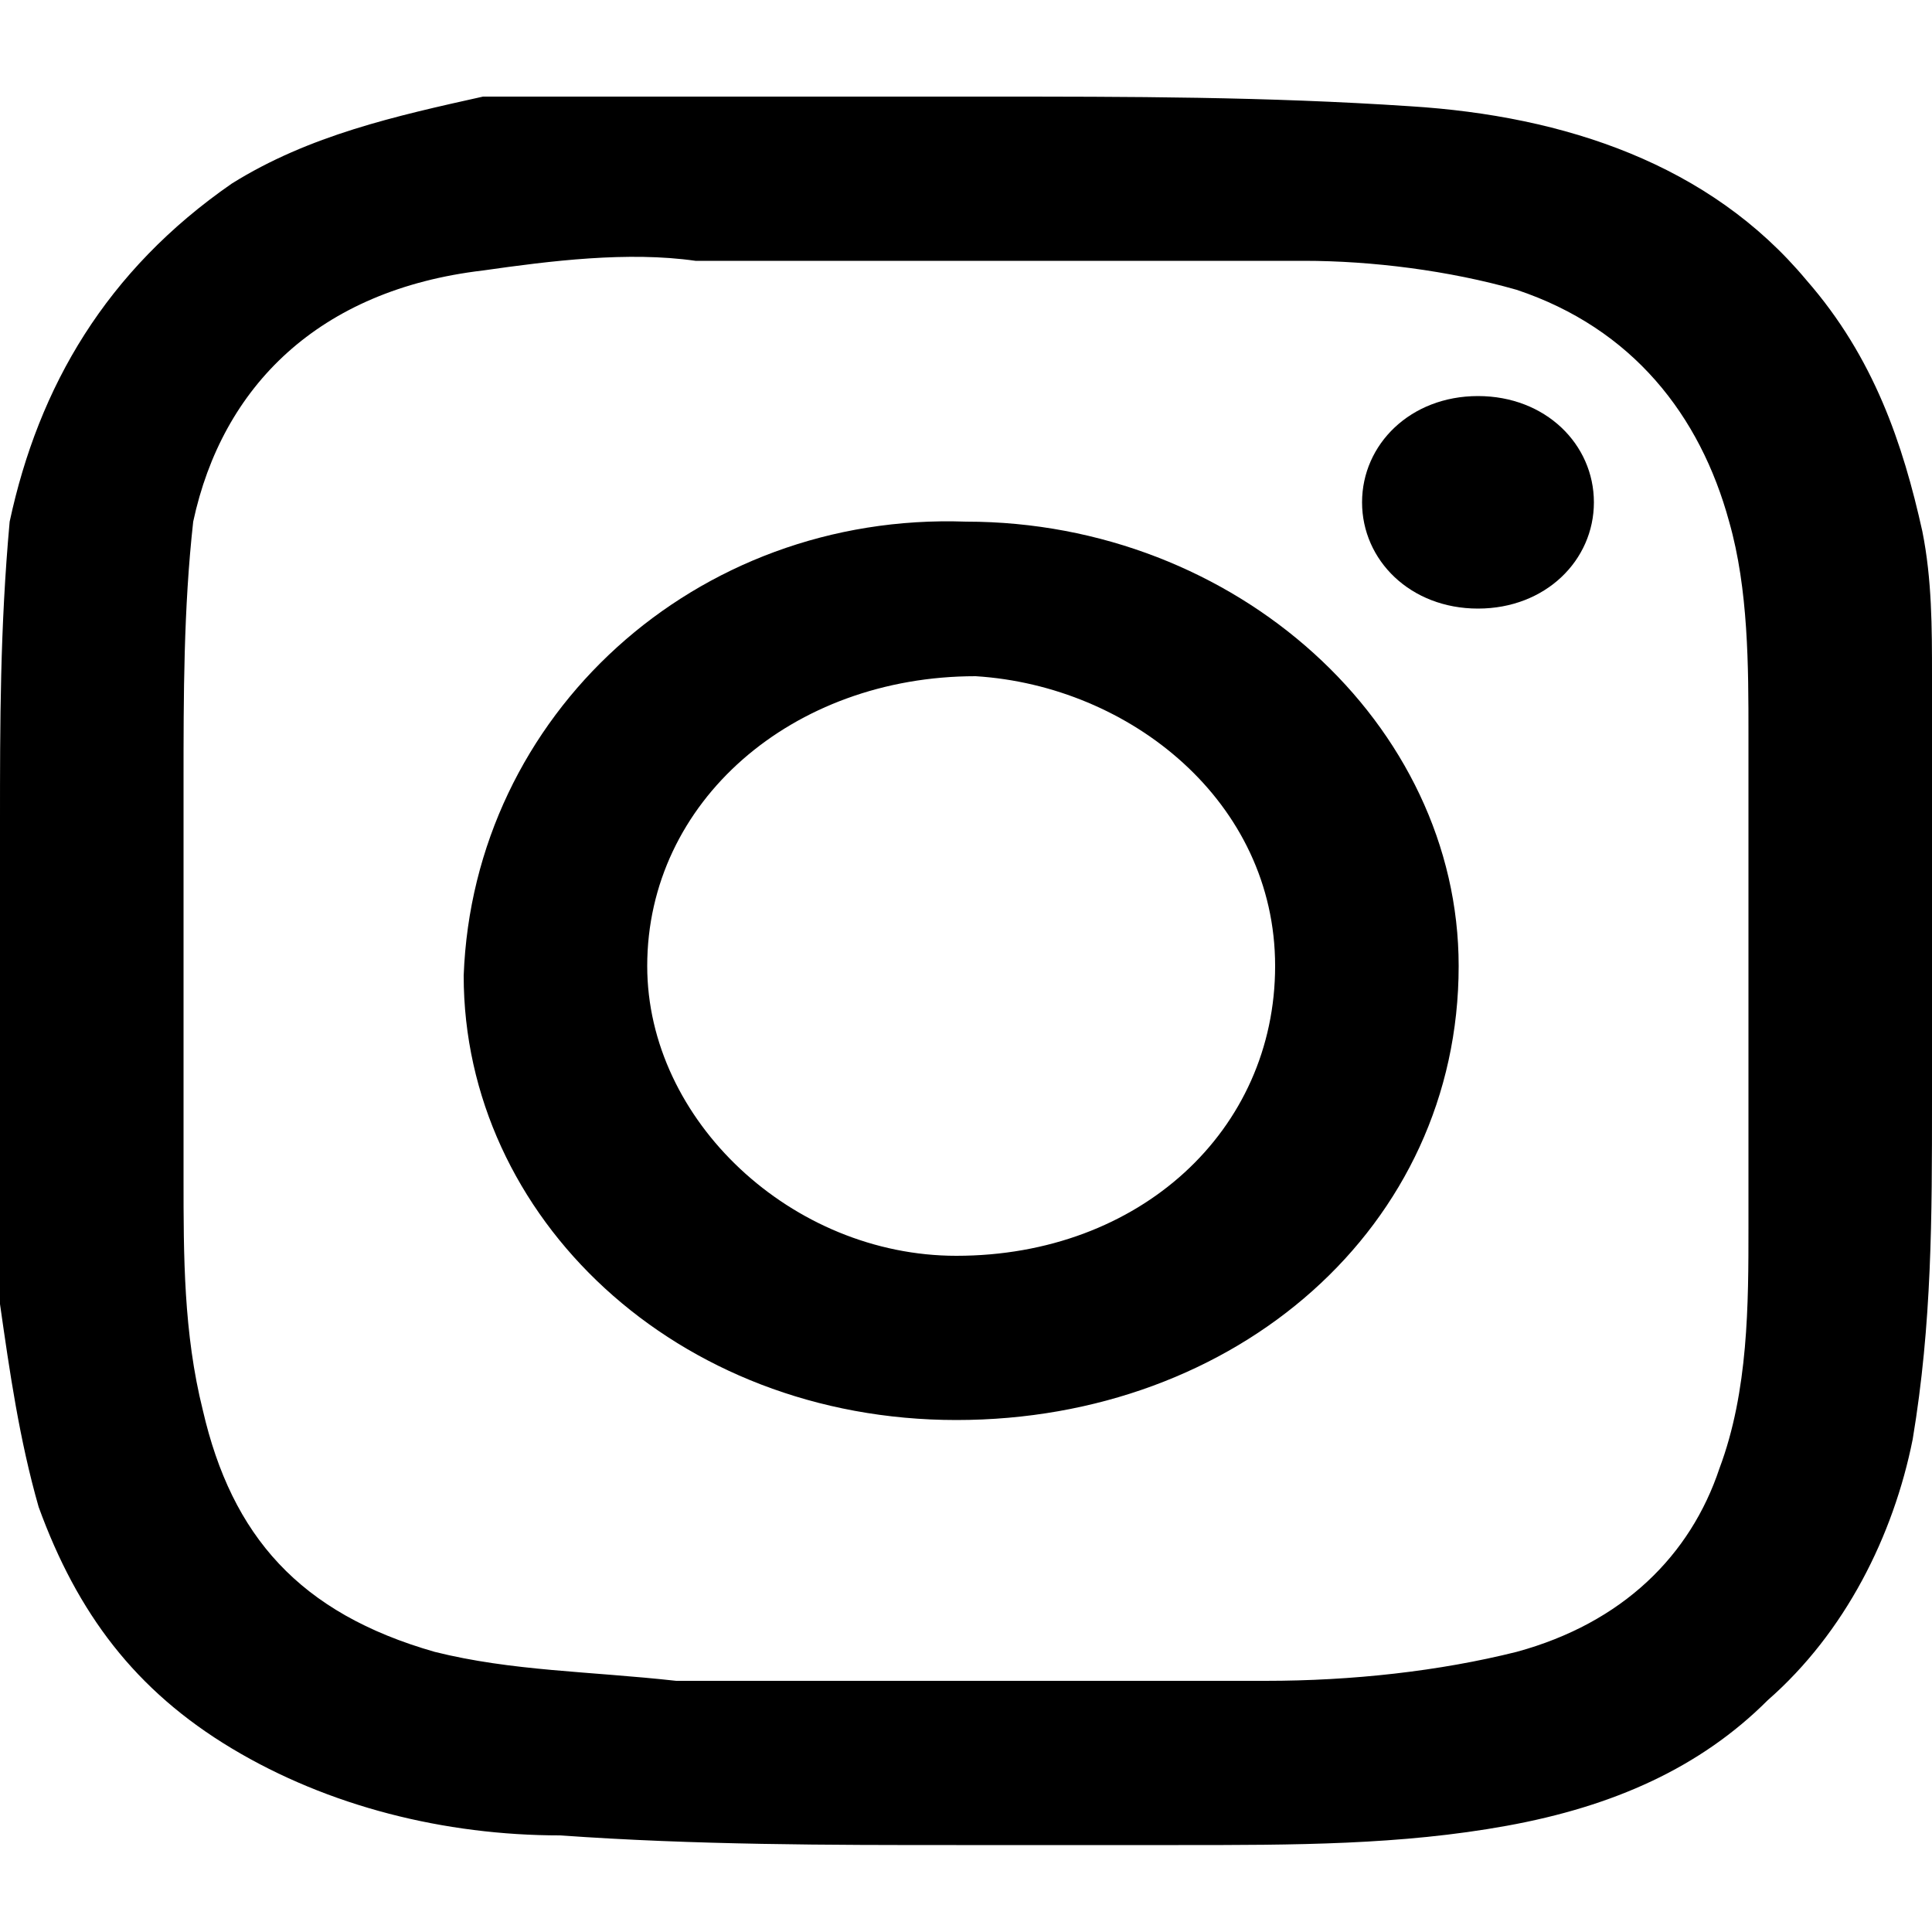
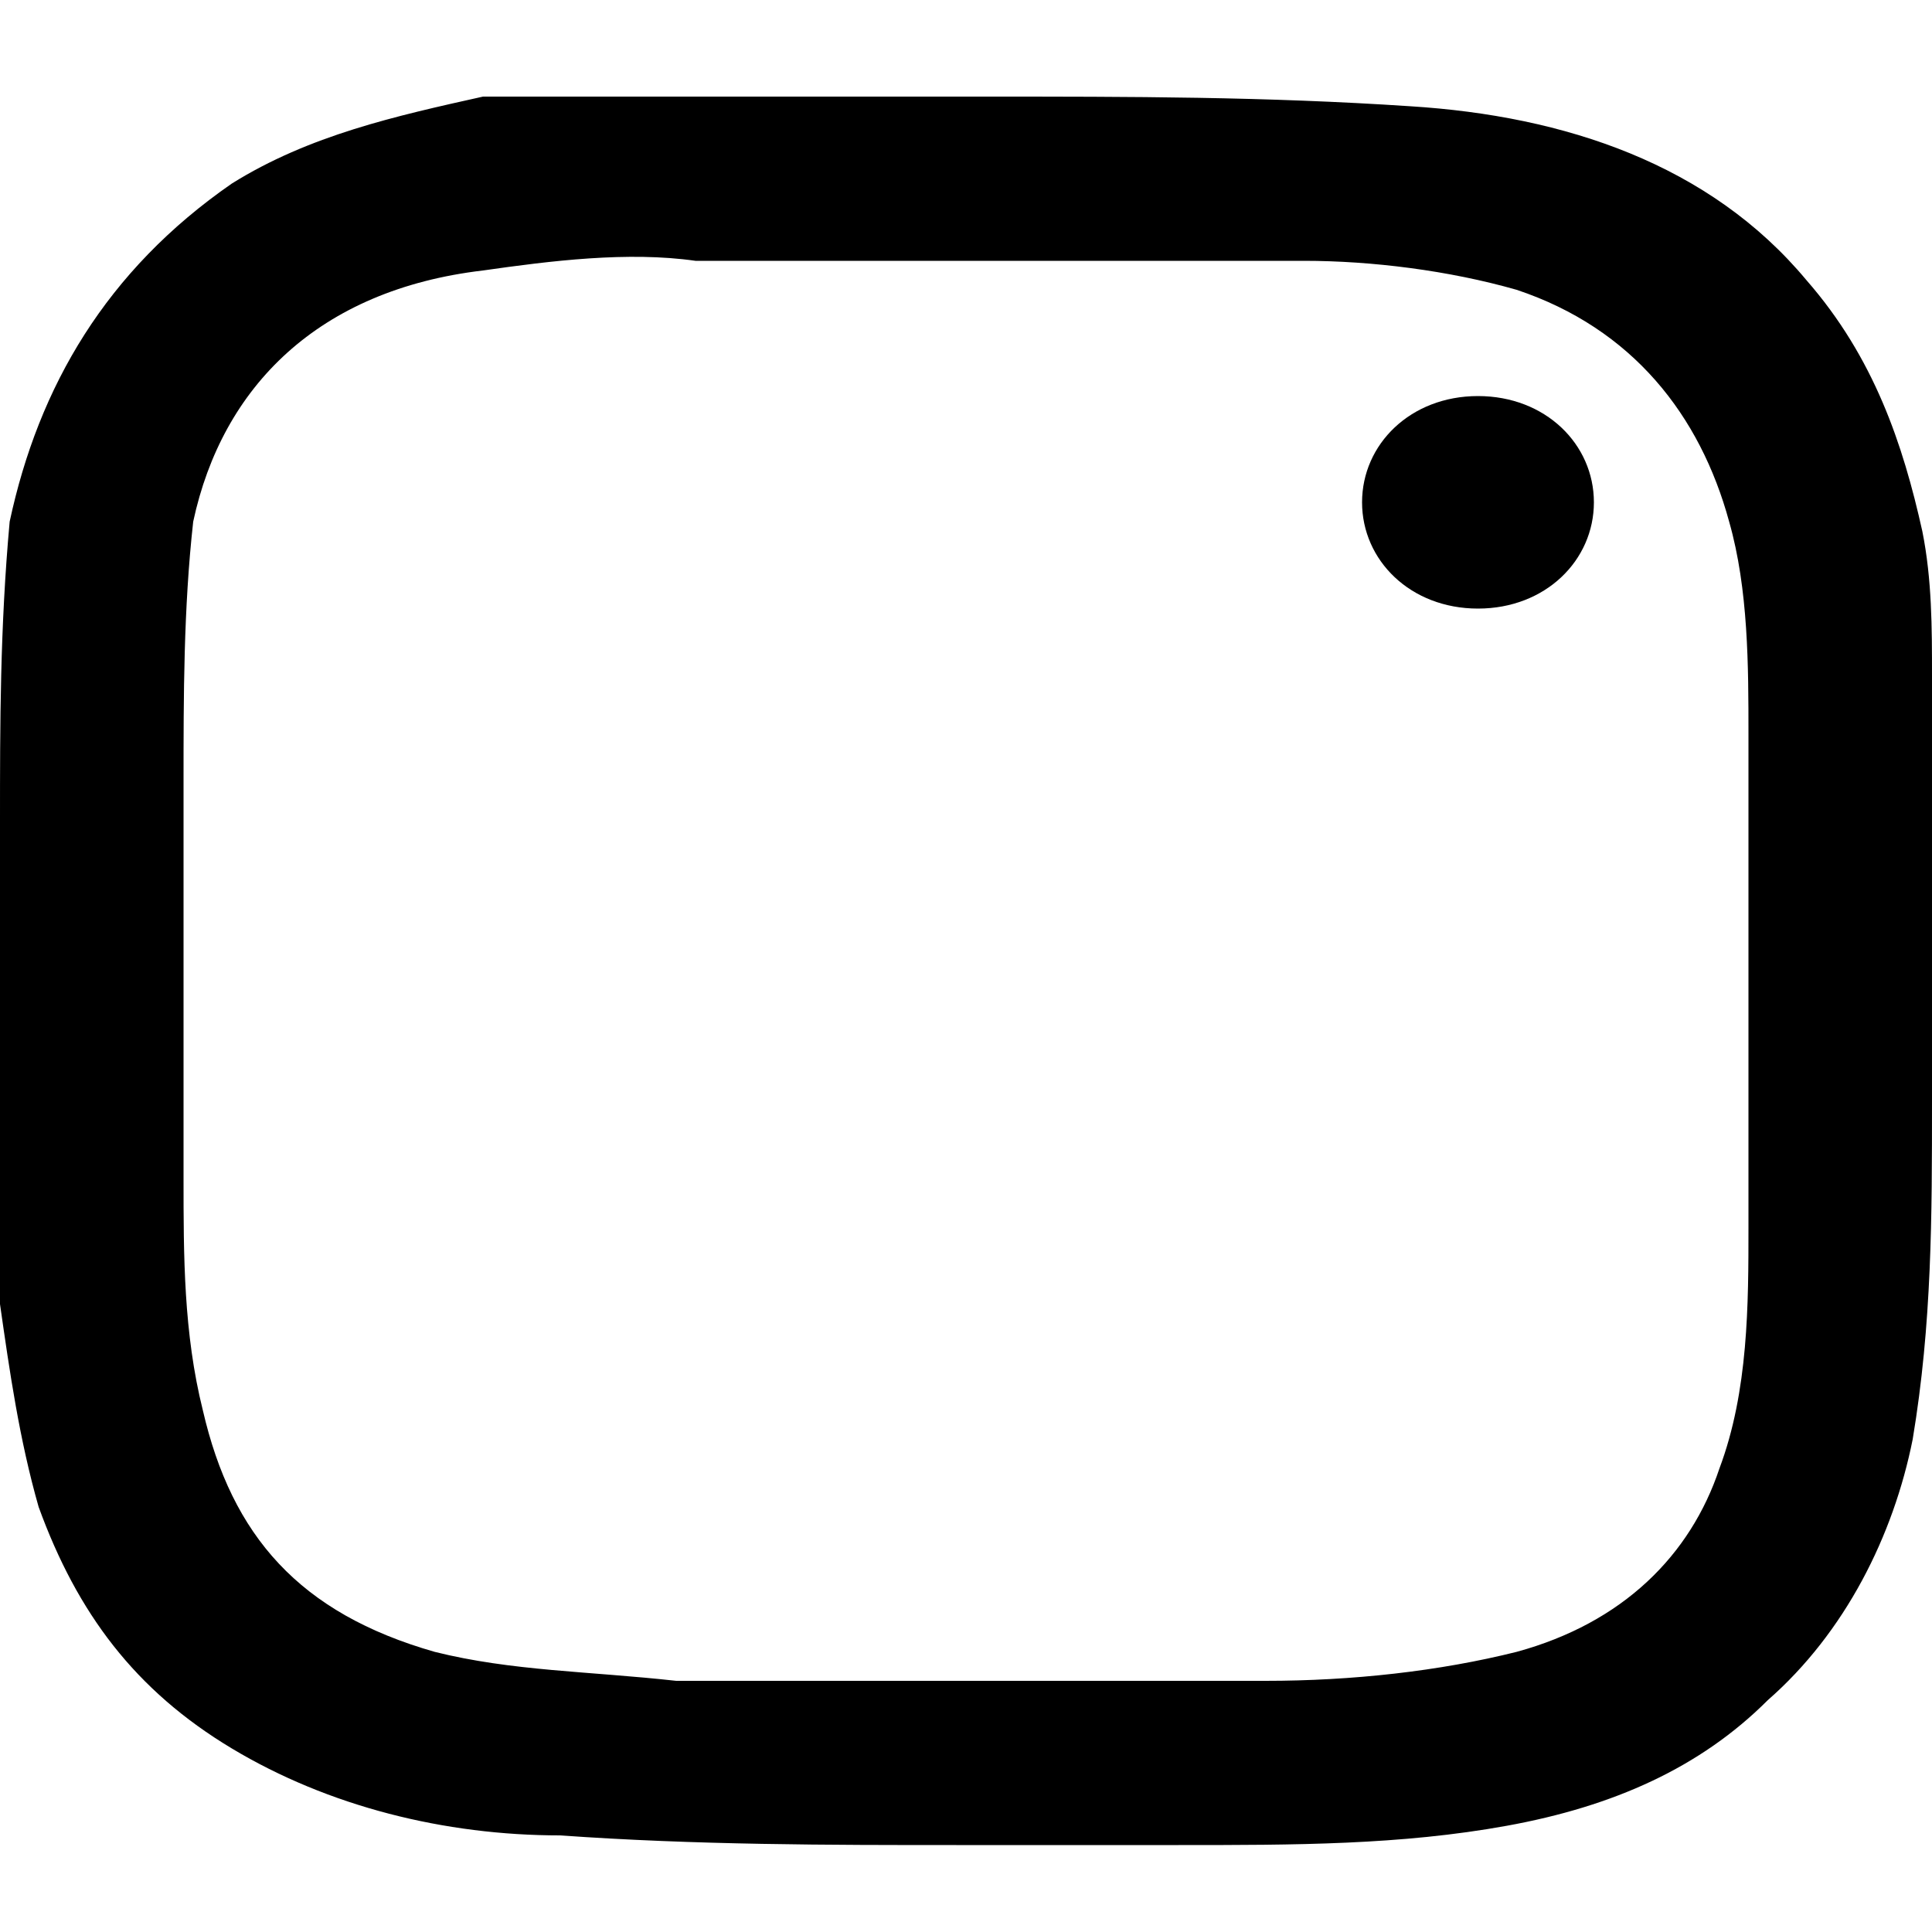
<svg xmlns="http://www.w3.org/2000/svg" version="1.1" id="Layer_1" x="0px" y="0px" width="20px" height="20px" viewBox="0 0 20 20" style="enable-background:new 0 0 20 20;" xml:space="preserve">
  <g id="gCbjiA_1_">
    <g id="XMLID_120_">
      <path id="XMLID_150_" d="M9.9,19.1c-1.3,0-2.7,0-4.1-0.1c-1.2,0-2.4-0.3-3.4-0.9c-1-0.6-1.6-1.4-2-2.5c-0.2-0.7-0.3-1.4-0.4-2.1    c0-1.7-0.1-3.4,0-5c0-1,0-2,0.1-3.1C0.4,4,1.1,2.8,2.4,1.9c0.8-0.5,1.7-0.7,2.6-0.9C5.6,1,6.2,1,6.7,1c1.2,0,2.3,0,3.5,0    c1.5,0,2.9,0,4.4,0.1c1.6,0.1,3.1,0.6,4.1,1.8c0.7,0.8,1,1.7,1.2,2.6c0.1,0.5,0.1,1,0.1,1.5c0,1.5,0.1,3,0,4.4    c0,1.2,0,2.3-0.2,3.5c-0.2,1-0.7,2-1.5,2.7c-0.7,0.7-1.6,1.1-2.7,1.3c-1.1,0.2-2.2,0.2-3.4,0.2C11.6,19.1,10.8,19.1,9.9,19.1z     M10.1,17.4C10.1,17.4,10.1,17.4,10.1,17.4c1,0,2,0,3,0c0.9,0,1.8-0.1,2.6-0.3c1.1-0.3,1.8-1,2.1-1.9c0.3-0.8,0.3-1.7,0.3-2.5    c0-1.7,0-3.4,0-5.1c0-0.7,0-1.5-0.2-2.2c-0.3-1.1-1-2-2.2-2.4c-0.7-0.2-1.5-0.3-2.2-0.3c-1,0-2.1,0-3.1,0c-1.1,0-2.1,0-3.2,0    C6.5,2.6,5.7,2.7,5,2.8C3.3,3,2.3,4,2,5.4C1.9,6.3,1.9,7.2,1.9,8.1c0,1.4,0,2.7,0,4.1c0,0.8,0,1.6,0.2,2.4c0.3,1.3,1,2.1,2.4,2.5    c0.8,0.2,1.6,0.2,2.5,0.3C8,17.4,9,17.4,10.1,17.4z" />
-       <path id="XMLID_147_" d="M10,5.4c2.8,0,5.1,2.1,5.1,4.6c0,2.7-2.3,4.7-5.2,4.7c-2.9,0-5.1-2.1-5.1-4.6C4.9,7.4,7.2,5.3,10,5.4z     M6.7,10c0,1.6,1.5,3,3.2,3c1.9,0,3.3-1.3,3.3-3c0-1.7-1.5-2.9-3.1-3C8.2,7,6.7,8.3,6.7,10z" />
      <path id="XMLID_146_" d="M16.5,5.2c0,0.6-0.5,1.1-1.2,1.1c-0.7,0-1.2-0.5-1.2-1.1c0-0.6,0.5-1.1,1.2-1.1C16,4.1,16.5,4.6,16.5,5.2    z" />
    </g>
  </g>
</svg>